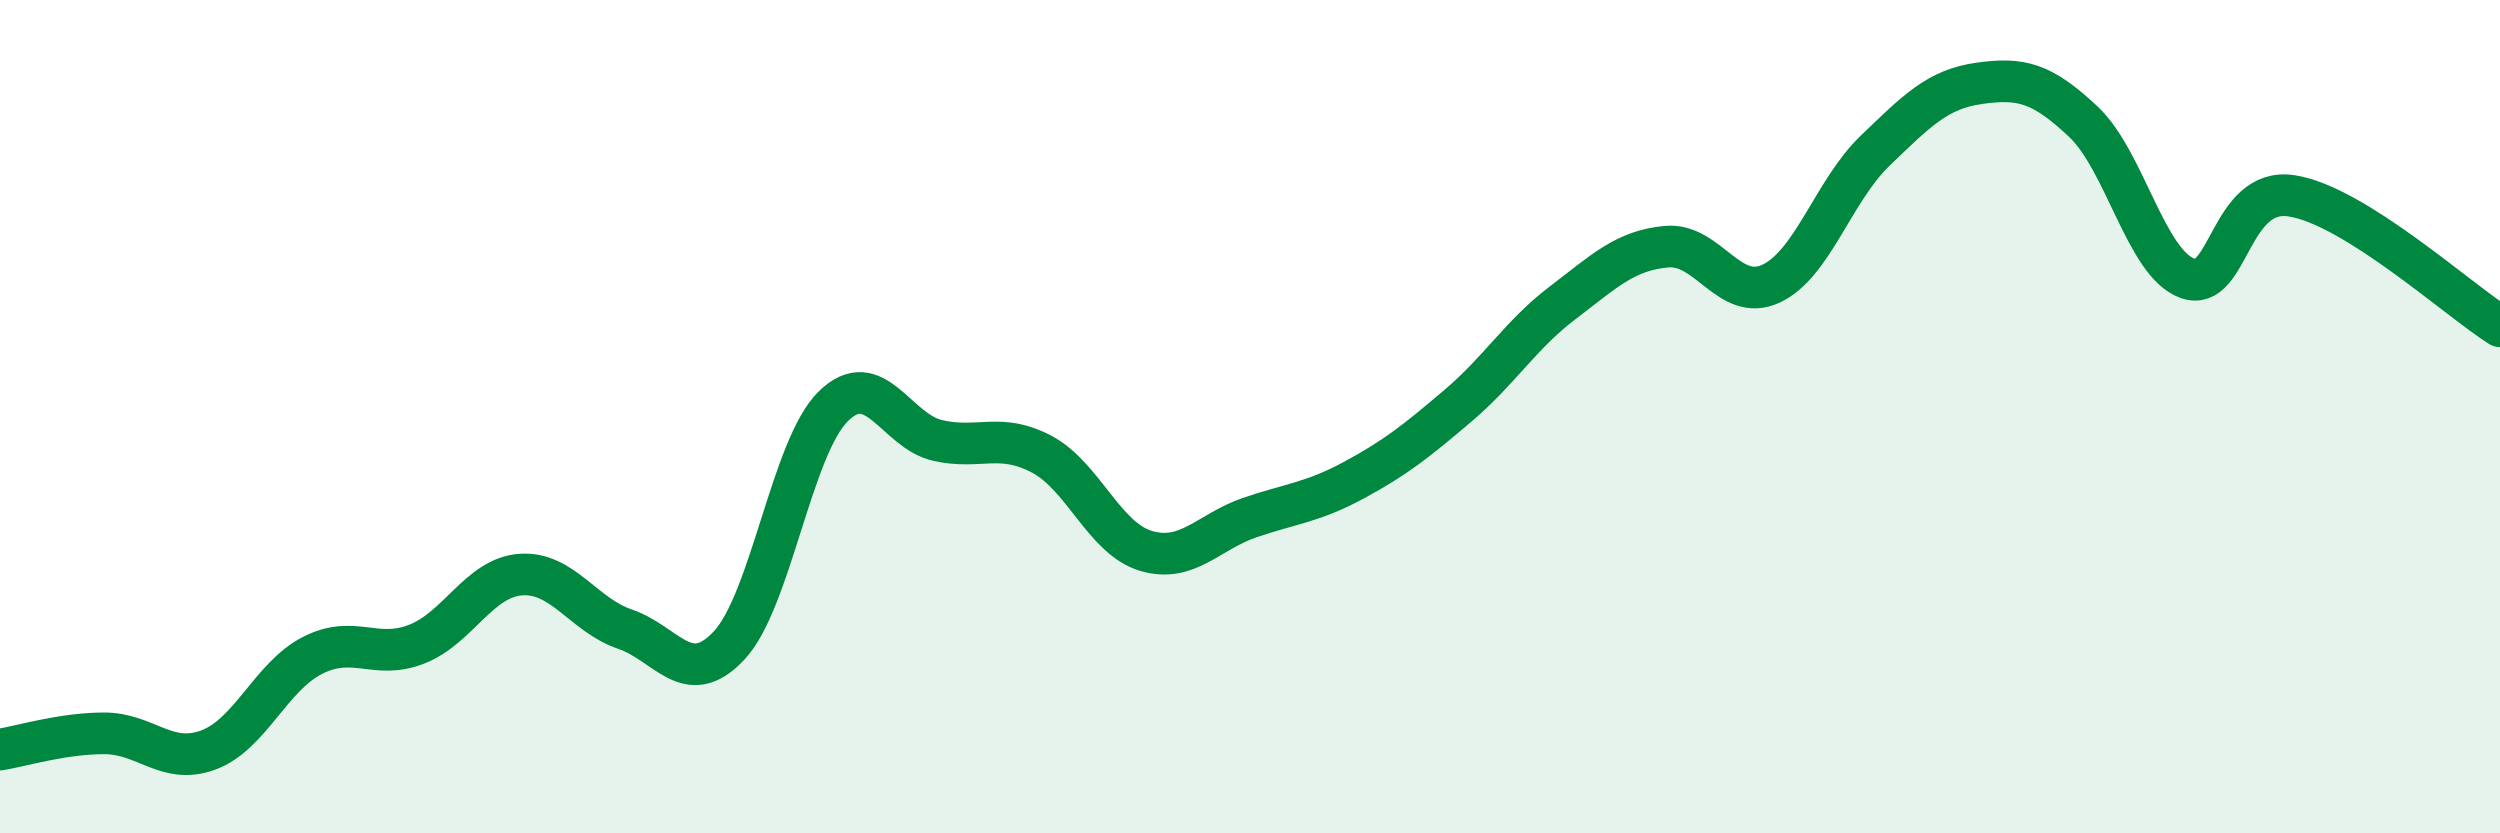
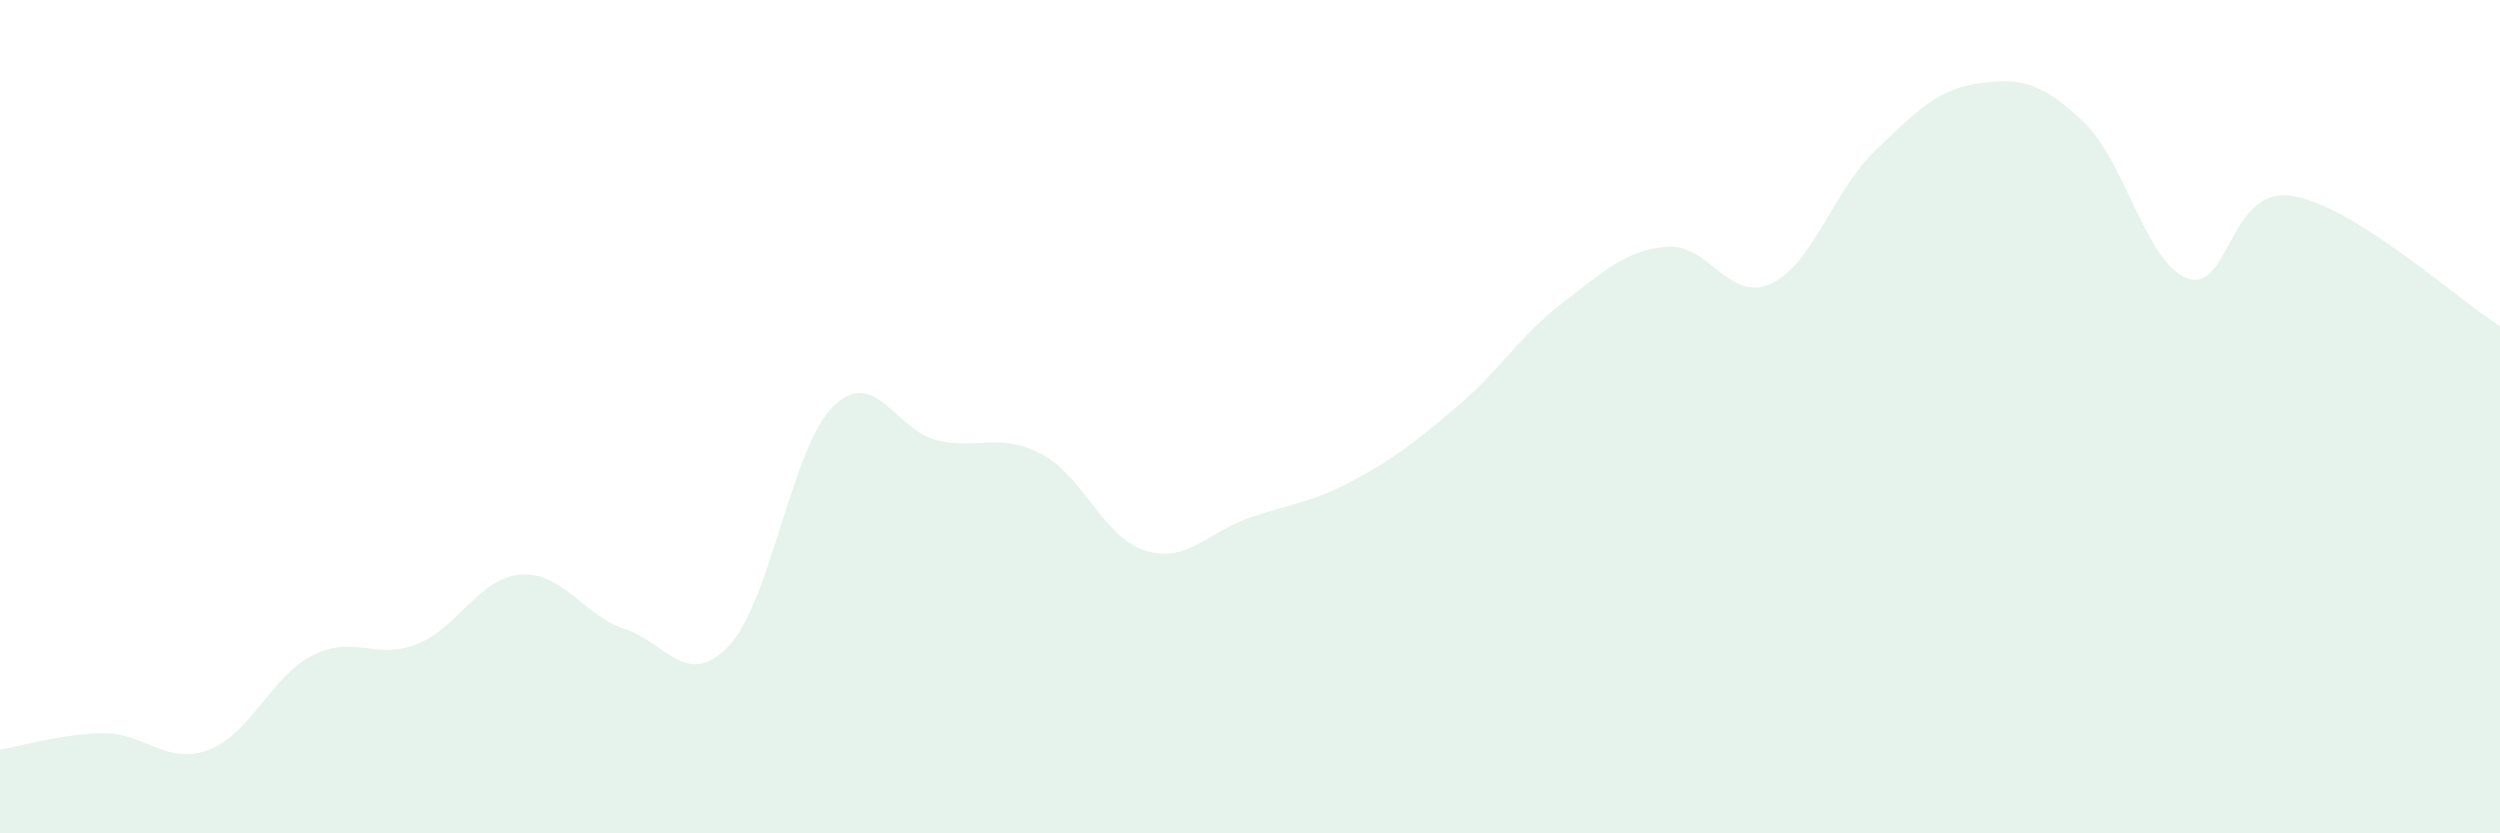
<svg xmlns="http://www.w3.org/2000/svg" width="60" height="20" viewBox="0 0 60 20">
  <path d="M 0,17.99 C 0.5,17.91 1.5,17.6 2.5,17.6 C 3.5,17.6 4,18.37 5,18 C 6,17.63 6.5,16.24 7.5,15.73 C 8.5,15.22 9,15.85 10,15.46 C 11,15.07 11.5,13.86 12.5,13.79 C 13.5,13.72 14,14.76 15,15.1 C 16,15.44 16.5,16.56 17.5,15.49 C 18.5,14.42 19,10.73 20,9.75 C 21,8.77 21.5,10.34 22.5,10.57 C 23.5,10.8 24,10.37 25,10.9 C 26,11.43 26.5,12.92 27.5,13.22 C 28.5,13.52 29,12.76 30,12.42 C 31,12.08 31.5,12.06 32.5,11.52 C 33.5,10.98 34,10.58 35,9.73 C 36,8.88 36.5,8.03 37.5,7.27 C 38.5,6.51 39,6.01 40,5.92 C 41,5.83 41.5,7.27 42.5,6.81 C 43.5,6.35 44,4.58 45,3.62 C 46,2.66 46.5,2.14 47.5,2 C 48.5,1.86 49,1.98 50,2.92 C 51,3.86 51.5,6.32 52.5,6.68 C 53.5,7.04 53.5,4.47 55,4.7 C 56.5,4.93 59,7.2 60,7.83L60 20L0 20Z" fill="#008740" opacity="0.1" stroke-linecap="round" stroke-linejoin="round" />
-   <path d="M 0,17.99 C 0.5,17.91 1.5,17.6 2.5,17.6 C 3.5,17.6 4,18.37 5,18 C 6,17.63 6.5,16.24 7.5,15.73 C 8.5,15.22 9,15.85 10,15.46 C 11,15.07 11.5,13.86 12.5,13.79 C 13.5,13.72 14,14.76 15,15.1 C 16,15.44 16.5,16.56 17.5,15.49 C 18.5,14.42 19,10.73 20,9.75 C 21,8.77 21.5,10.34 22.5,10.57 C 23.5,10.8 24,10.37 25,10.9 C 26,11.43 26.5,12.92 27.5,13.22 C 28.5,13.52 29,12.76 30,12.42 C 31,12.08 31.5,12.06 32.5,11.52 C 33.5,10.98 34,10.58 35,9.73 C 36,8.88 36.5,8.03 37.5,7.27 C 38.5,6.51 39,6.01 40,5.92 C 41,5.83 41.5,7.27 42.5,6.81 C 43.5,6.35 44,4.58 45,3.62 C 46,2.66 46.5,2.14 47.5,2 C 48.5,1.86 49,1.98 50,2.92 C 51,3.86 51.5,6.32 52.5,6.68 C 53.5,7.04 53.5,4.47 55,4.7 C 56.5,4.93 59,7.2 60,7.83" stroke="#008740" stroke-width="1" fill="none" stroke-linecap="round" stroke-linejoin="round" />
</svg>